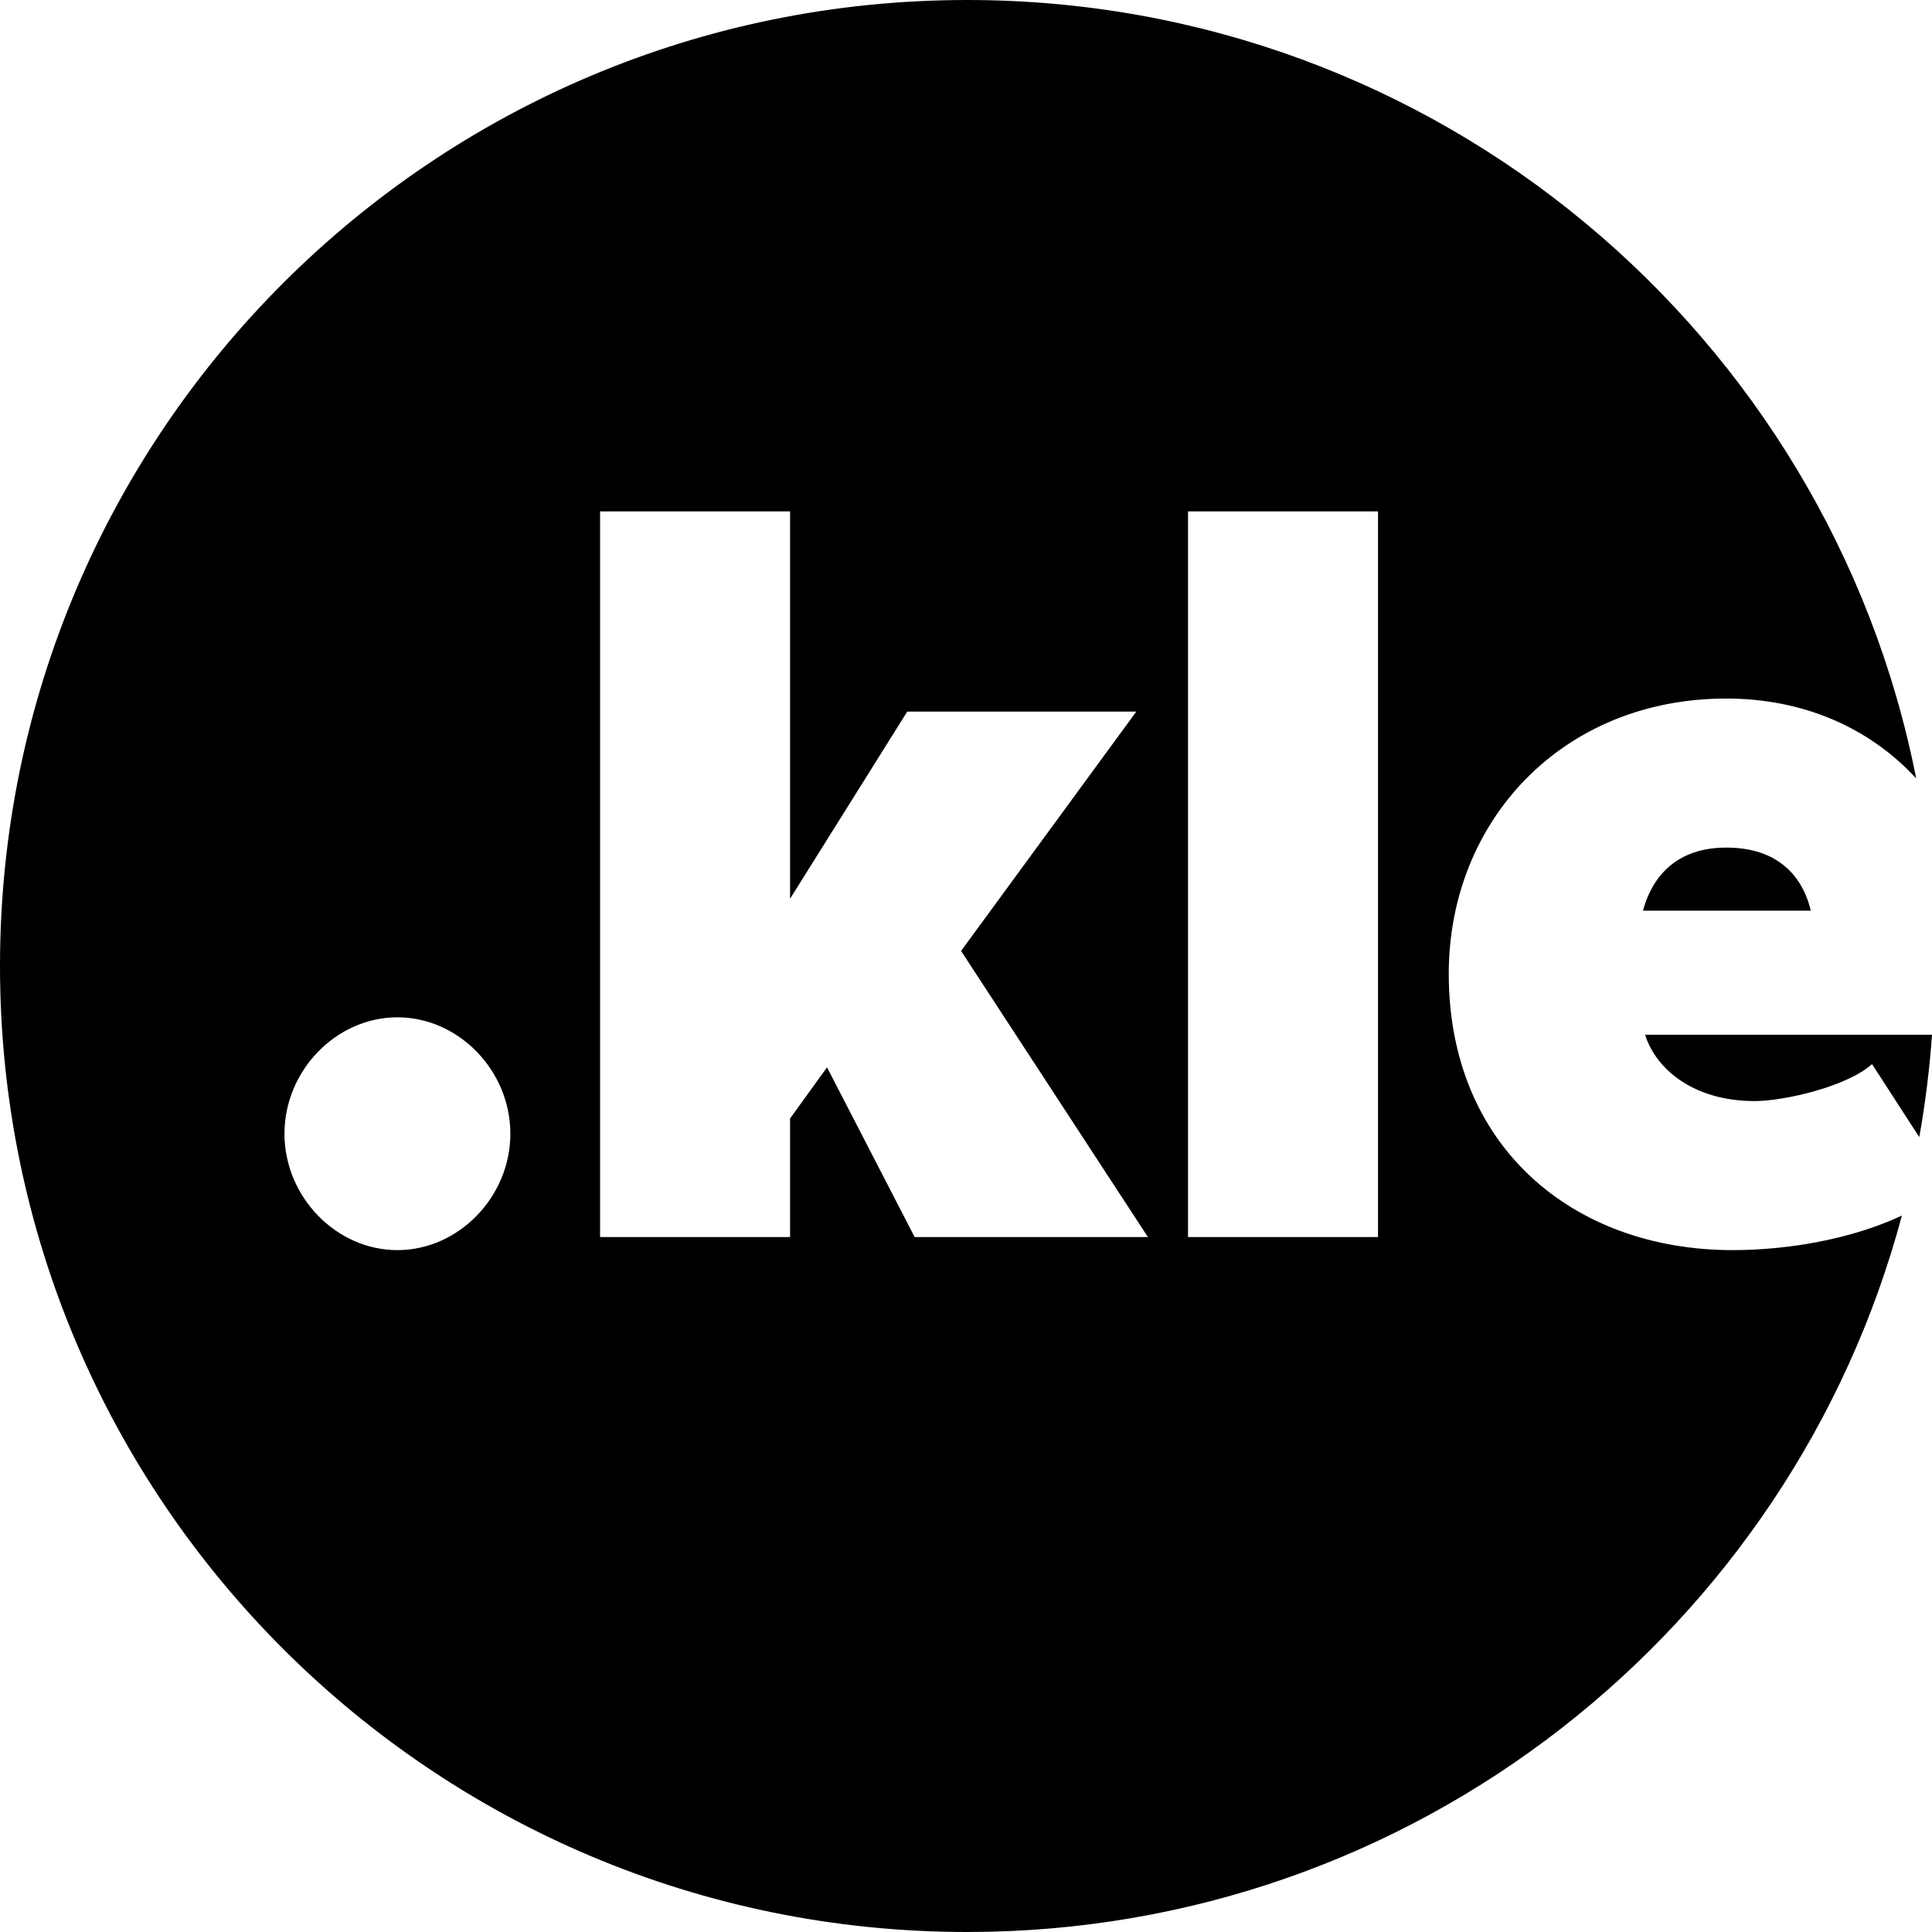
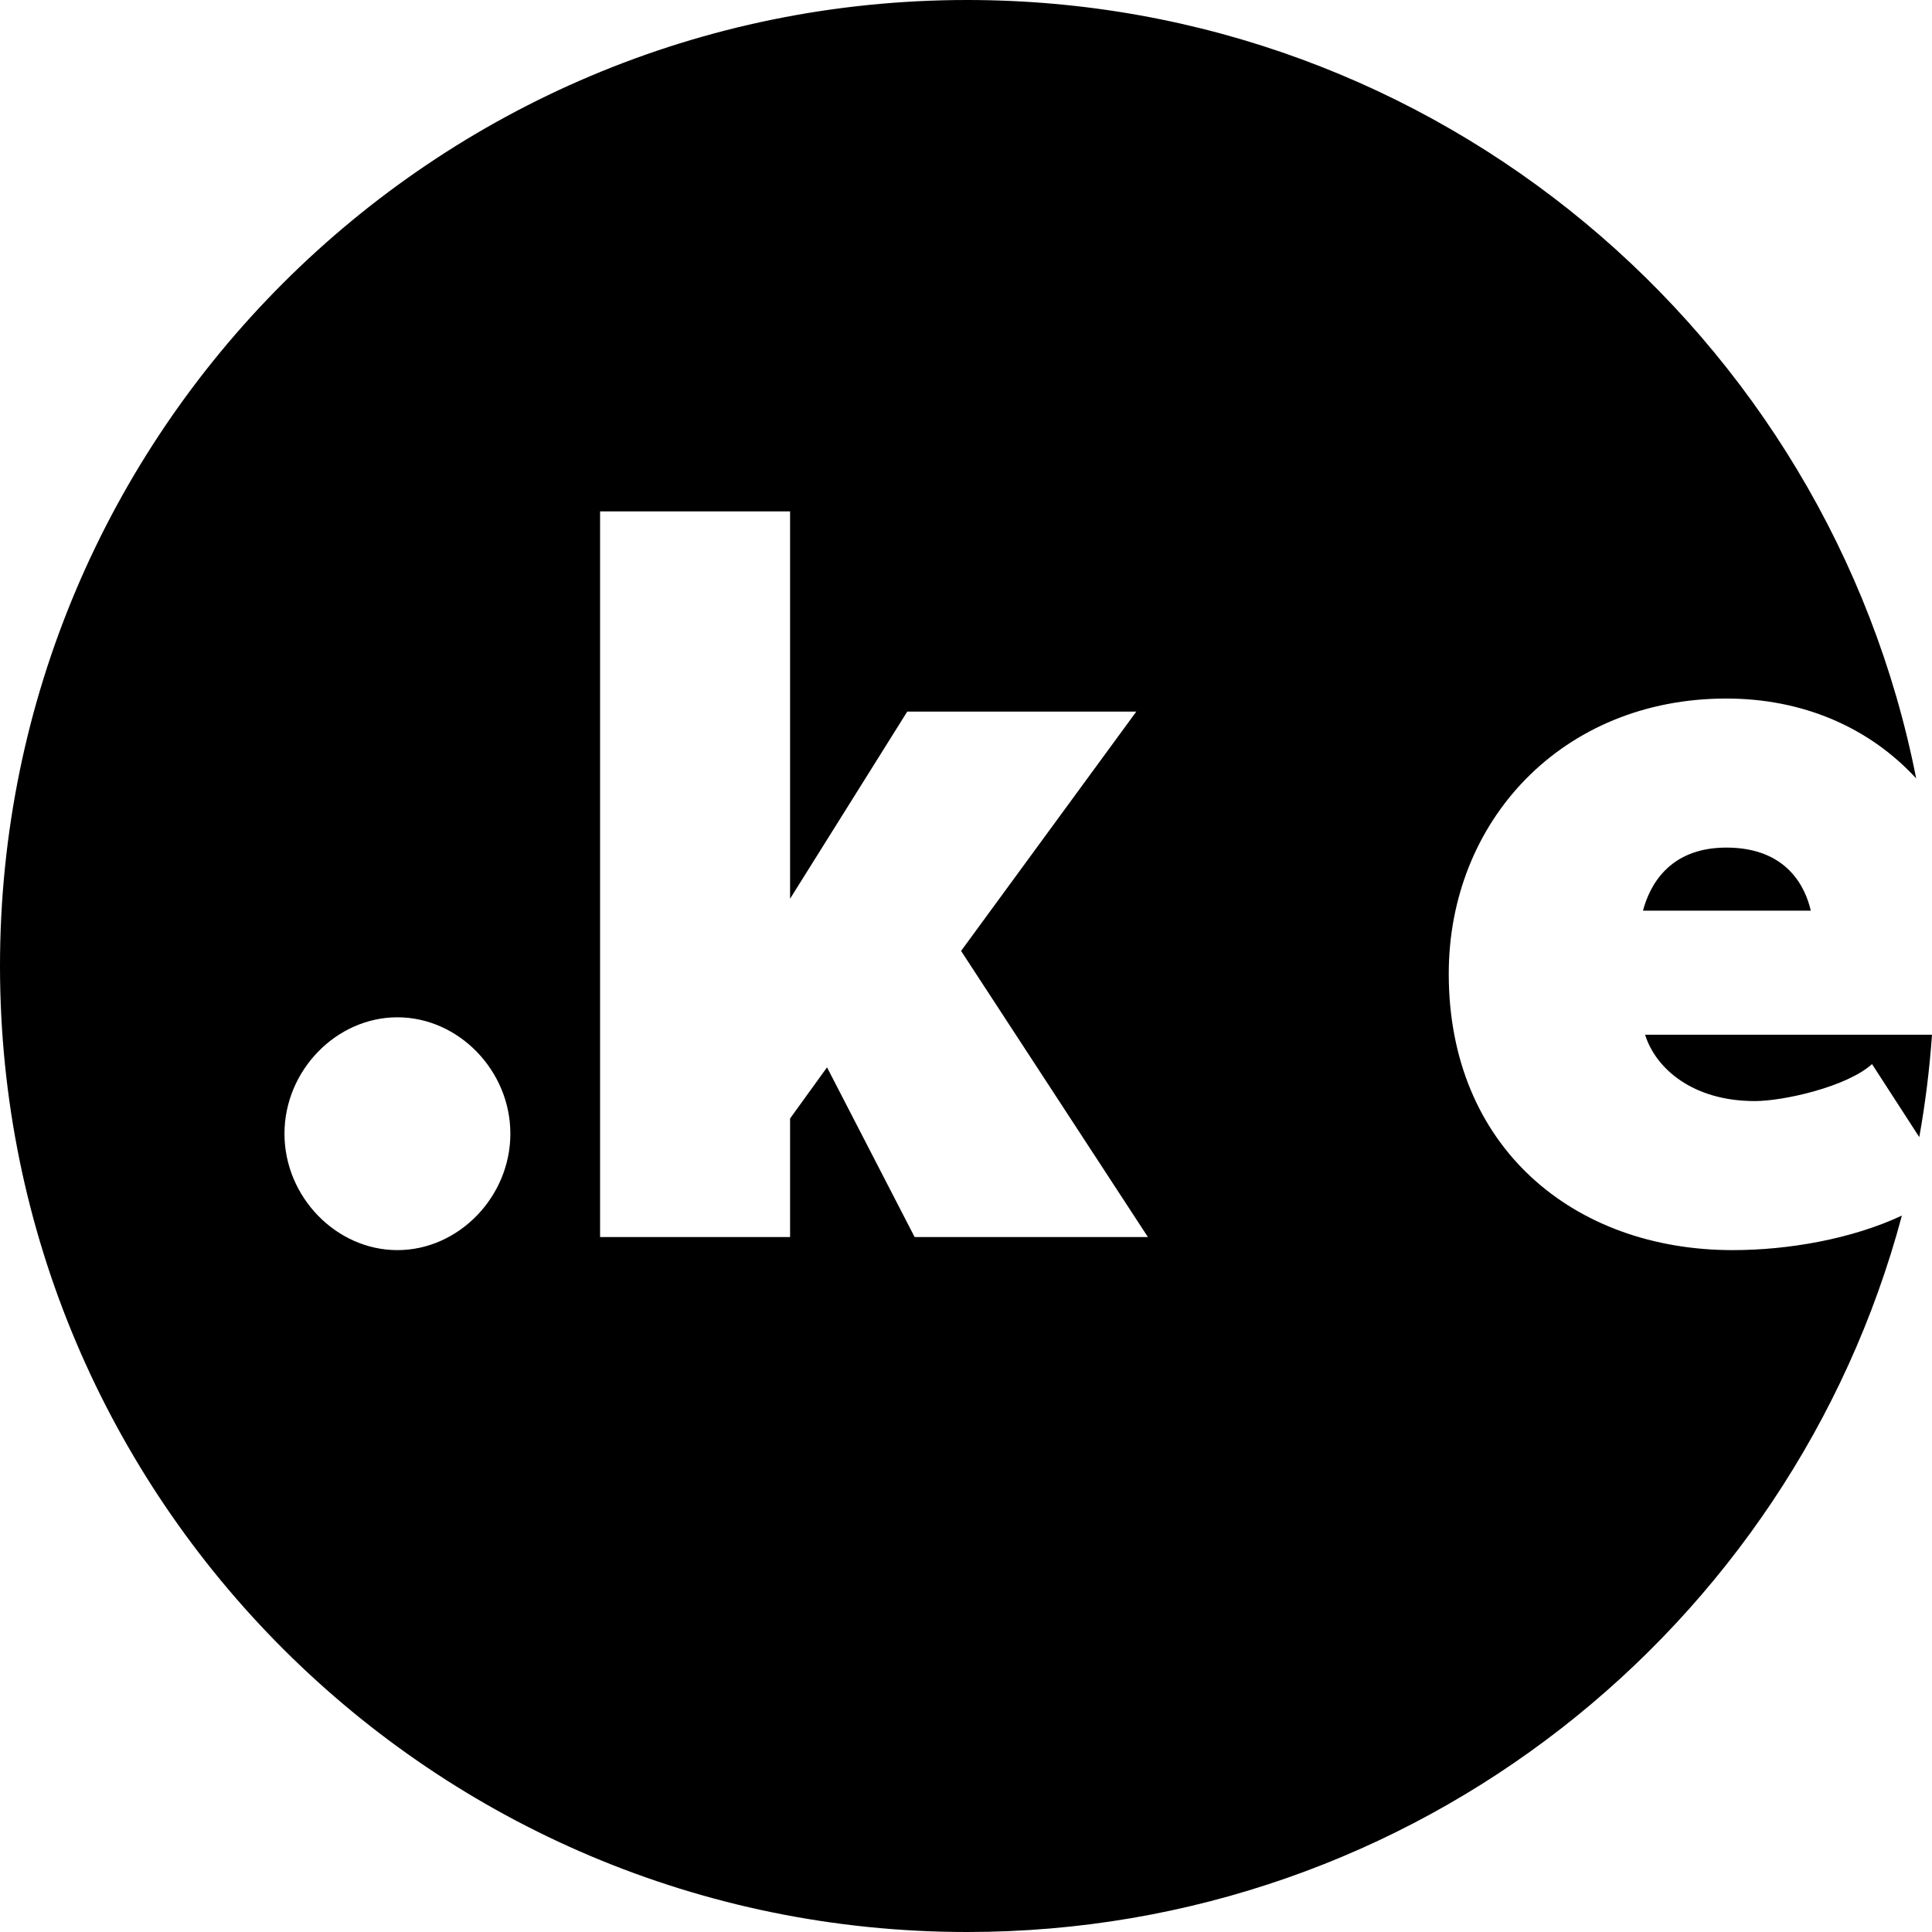
<svg xmlns="http://www.w3.org/2000/svg" width="231" height="231" viewBox="0 0 231 231" fill="none">
-   <path fill-rule="evenodd" clip-rule="evenodd" d="M115.644 0C171.828 0 218.654 40.017 229.109 93.07C223.419 86.891 215.445 83.521 206.412 83.521C186.724 83.521 173.22 98.219 173.22 116.431C173.22 137.113 188.112 149.471 207.17 149.471C213.825 149.471 221.428 148.145 227.4 145.34C214.228 194.66 169.185 231 115.644 231C51.776 231 0 179.289 0 115.5C0 51.711 51.776 0 115.644 0ZM47.517 121.634C40.197 121.634 34.013 128.008 34.013 135.552C34.013 143.097 40.197 149.471 47.517 149.471C54.837 149.471 61.022 143.097 61.022 135.552C61.022 128.008 54.837 121.634 47.517 121.634ZM94.466 61.147H71.749V147.91H94.466V133.731L98.884 127.617L109.359 147.91H137.251L114.912 113.699L135.863 85.082H108.475L94.466 107.455V61.147ZM164.764 61.147H142.047V147.91H164.764V61.147ZM231 123.717C230.708 127.862 230.197 131.947 229.479 135.96L223.829 127.227C220.8 129.959 213.228 131.65 209.82 131.65C202.374 131.65 197.957 127.747 196.695 123.715L231 123.717ZM206.412 101.342C213.732 101.342 215.878 106.154 216.509 108.886H196.442C197.2 106.024 199.471 101.342 206.412 101.342Z" fill="black" />
+   <path fill-rule="evenodd" clip-rule="evenodd" d="M115.644 0C171.828 0 218.654 40.017 229.109 93.07C223.419 86.891 215.445 83.521 206.412 83.521C186.724 83.521 173.22 98.219 173.22 116.431C173.22 137.113 188.112 149.471 207.17 149.471C213.825 149.471 221.428 148.145 227.4 145.34C214.228 194.66 169.185 231 115.644 231C51.776 231 0 179.289 0 115.5C0 51.711 51.776 0 115.644 0ZM47.517 121.634C40.197 121.634 34.013 128.008 34.013 135.552C34.013 143.097 40.197 149.471 47.517 149.471C54.837 149.471 61.022 143.097 61.022 135.552C61.022 128.008 54.837 121.634 47.517 121.634ZM94.466 61.147H71.749V147.91H94.466V133.731L98.884 127.617L109.359 147.91H137.251L114.912 113.699L135.863 85.082H108.475L94.466 107.455V61.147ZM164.764 61.147H142.047H164.764V61.147ZM231 123.717C230.708 127.862 230.197 131.947 229.479 135.96L223.829 127.227C220.8 129.959 213.228 131.65 209.82 131.65C202.374 131.65 197.957 127.747 196.695 123.715L231 123.717ZM206.412 101.342C213.732 101.342 215.878 106.154 216.509 108.886H196.442C197.2 106.024 199.471 101.342 206.412 101.342Z" fill="black" />
</svg>